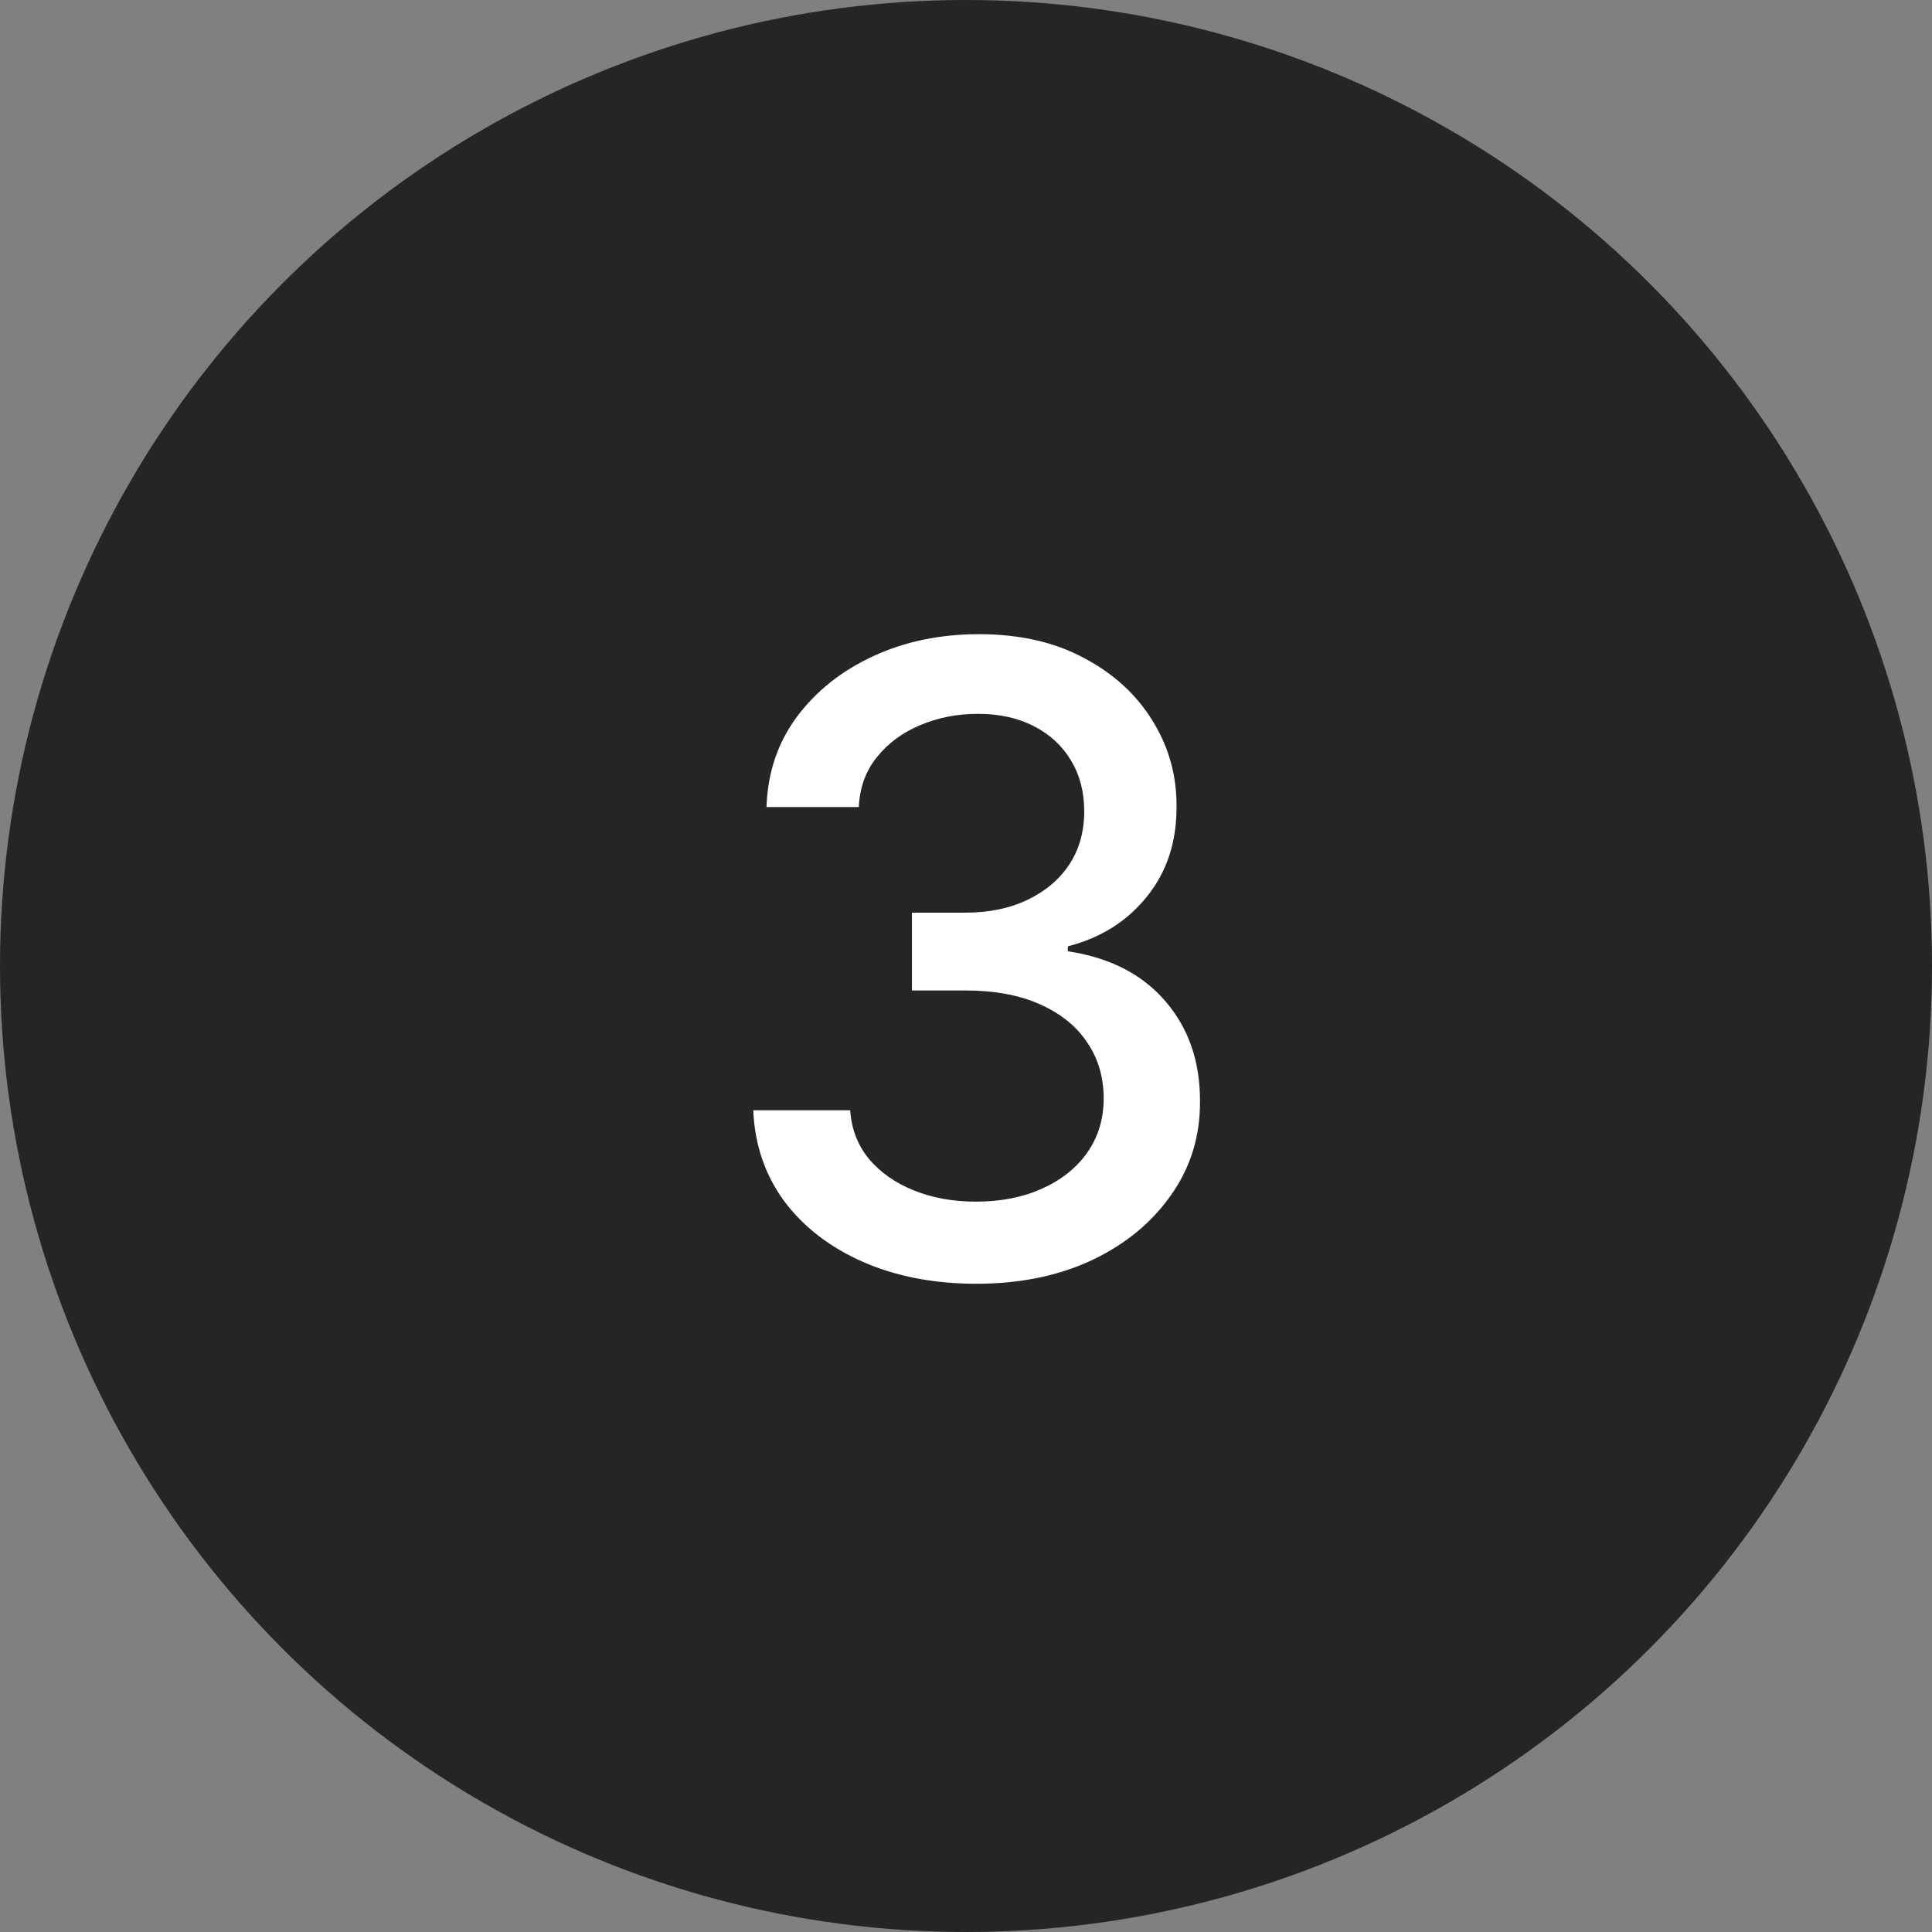
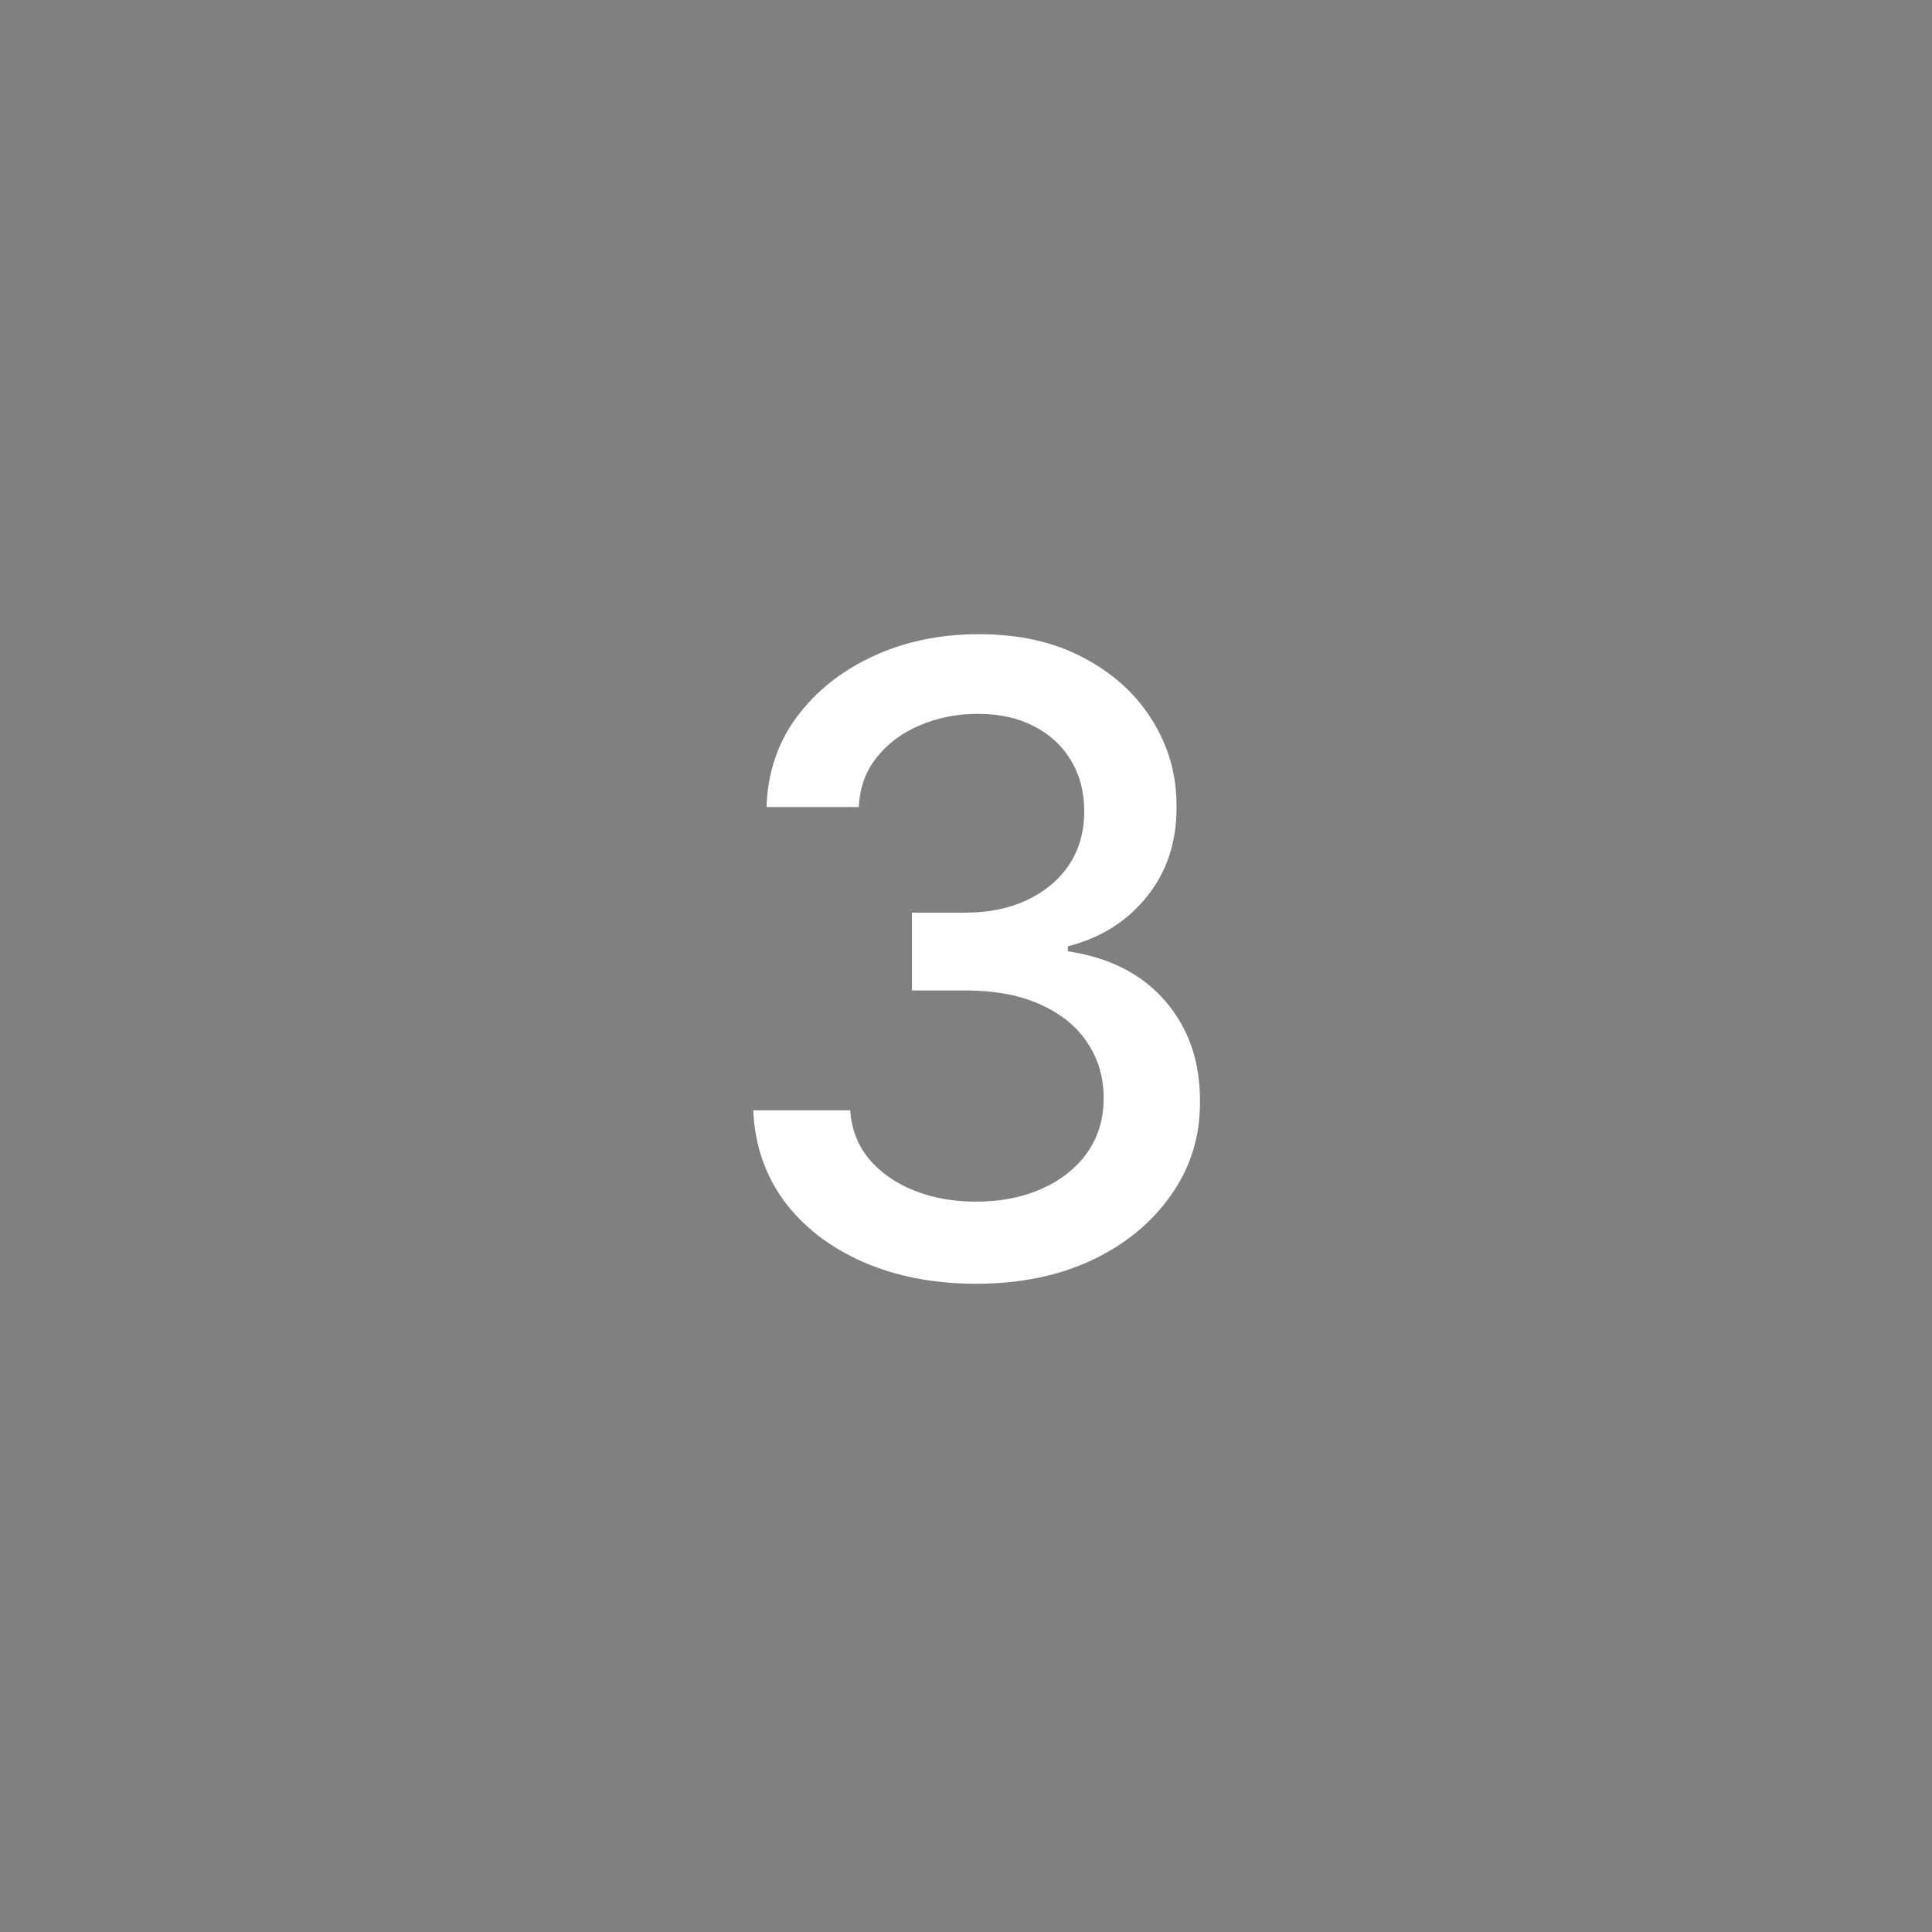
<svg xmlns="http://www.w3.org/2000/svg" width="100" height="100" viewBox="0 0 100 100" fill="none">
  <rect x="0" y="0" width="100" height="100" fill="#808080" stroke="none" />
-   <circle cx="50" cy="50" r="50" fill="#252525" />
  <path d="M50.542 66.447C48.347 66.447 46.387 66.069 44.661 65.313C42.946 64.556 41.588 63.507 40.586 62.165C39.596 60.812 39.063 59.246 38.988 57.467H44.006C44.07 58.436 44.395 59.278 44.981 59.992C45.577 60.695 46.355 61.238 47.314 61.621C48.273 62.005 49.338 62.197 50.51 62.197C51.799 62.197 52.939 61.973 53.93 61.526C54.931 61.078 55.714 60.455 56.279 59.656C56.843 58.846 57.126 57.914 57.126 56.859C57.126 55.762 56.843 54.798 56.279 53.967C55.725 53.125 54.91 52.465 53.834 51.985C52.769 51.506 51.479 51.266 49.967 51.266H47.202V47.239H49.967C51.181 47.239 52.246 47.021 53.163 46.584C54.09 46.147 54.814 45.54 55.336 44.762C55.858 43.974 56.119 43.053 56.119 41.998C56.119 40.986 55.89 40.107 55.432 39.361C54.984 38.605 54.345 38.014 53.514 37.587C52.694 37.161 51.724 36.948 50.606 36.948C49.541 36.948 48.544 37.145 47.617 37.539C46.701 37.923 45.956 38.477 45.38 39.201C44.805 39.915 44.496 40.773 44.453 41.774H39.675C39.729 40.006 40.251 38.45 41.242 37.108C42.243 35.766 43.564 34.716 45.205 33.96C46.845 33.203 48.667 32.825 50.67 32.825C52.769 32.825 54.58 33.235 56.103 34.056C57.637 34.865 58.82 35.947 59.651 37.3C60.492 38.653 60.908 40.133 60.897 41.742C60.908 43.575 60.396 45.13 59.363 46.408C58.34 47.687 56.977 48.544 55.272 48.981V49.237C57.445 49.567 59.129 50.43 60.322 51.826C61.526 53.221 62.122 54.952 62.111 57.019C62.122 58.82 61.621 60.434 60.609 61.861C59.608 63.289 58.239 64.413 56.502 65.233C54.766 66.043 52.779 66.447 50.542 66.447Z" fill="white" />
</svg>